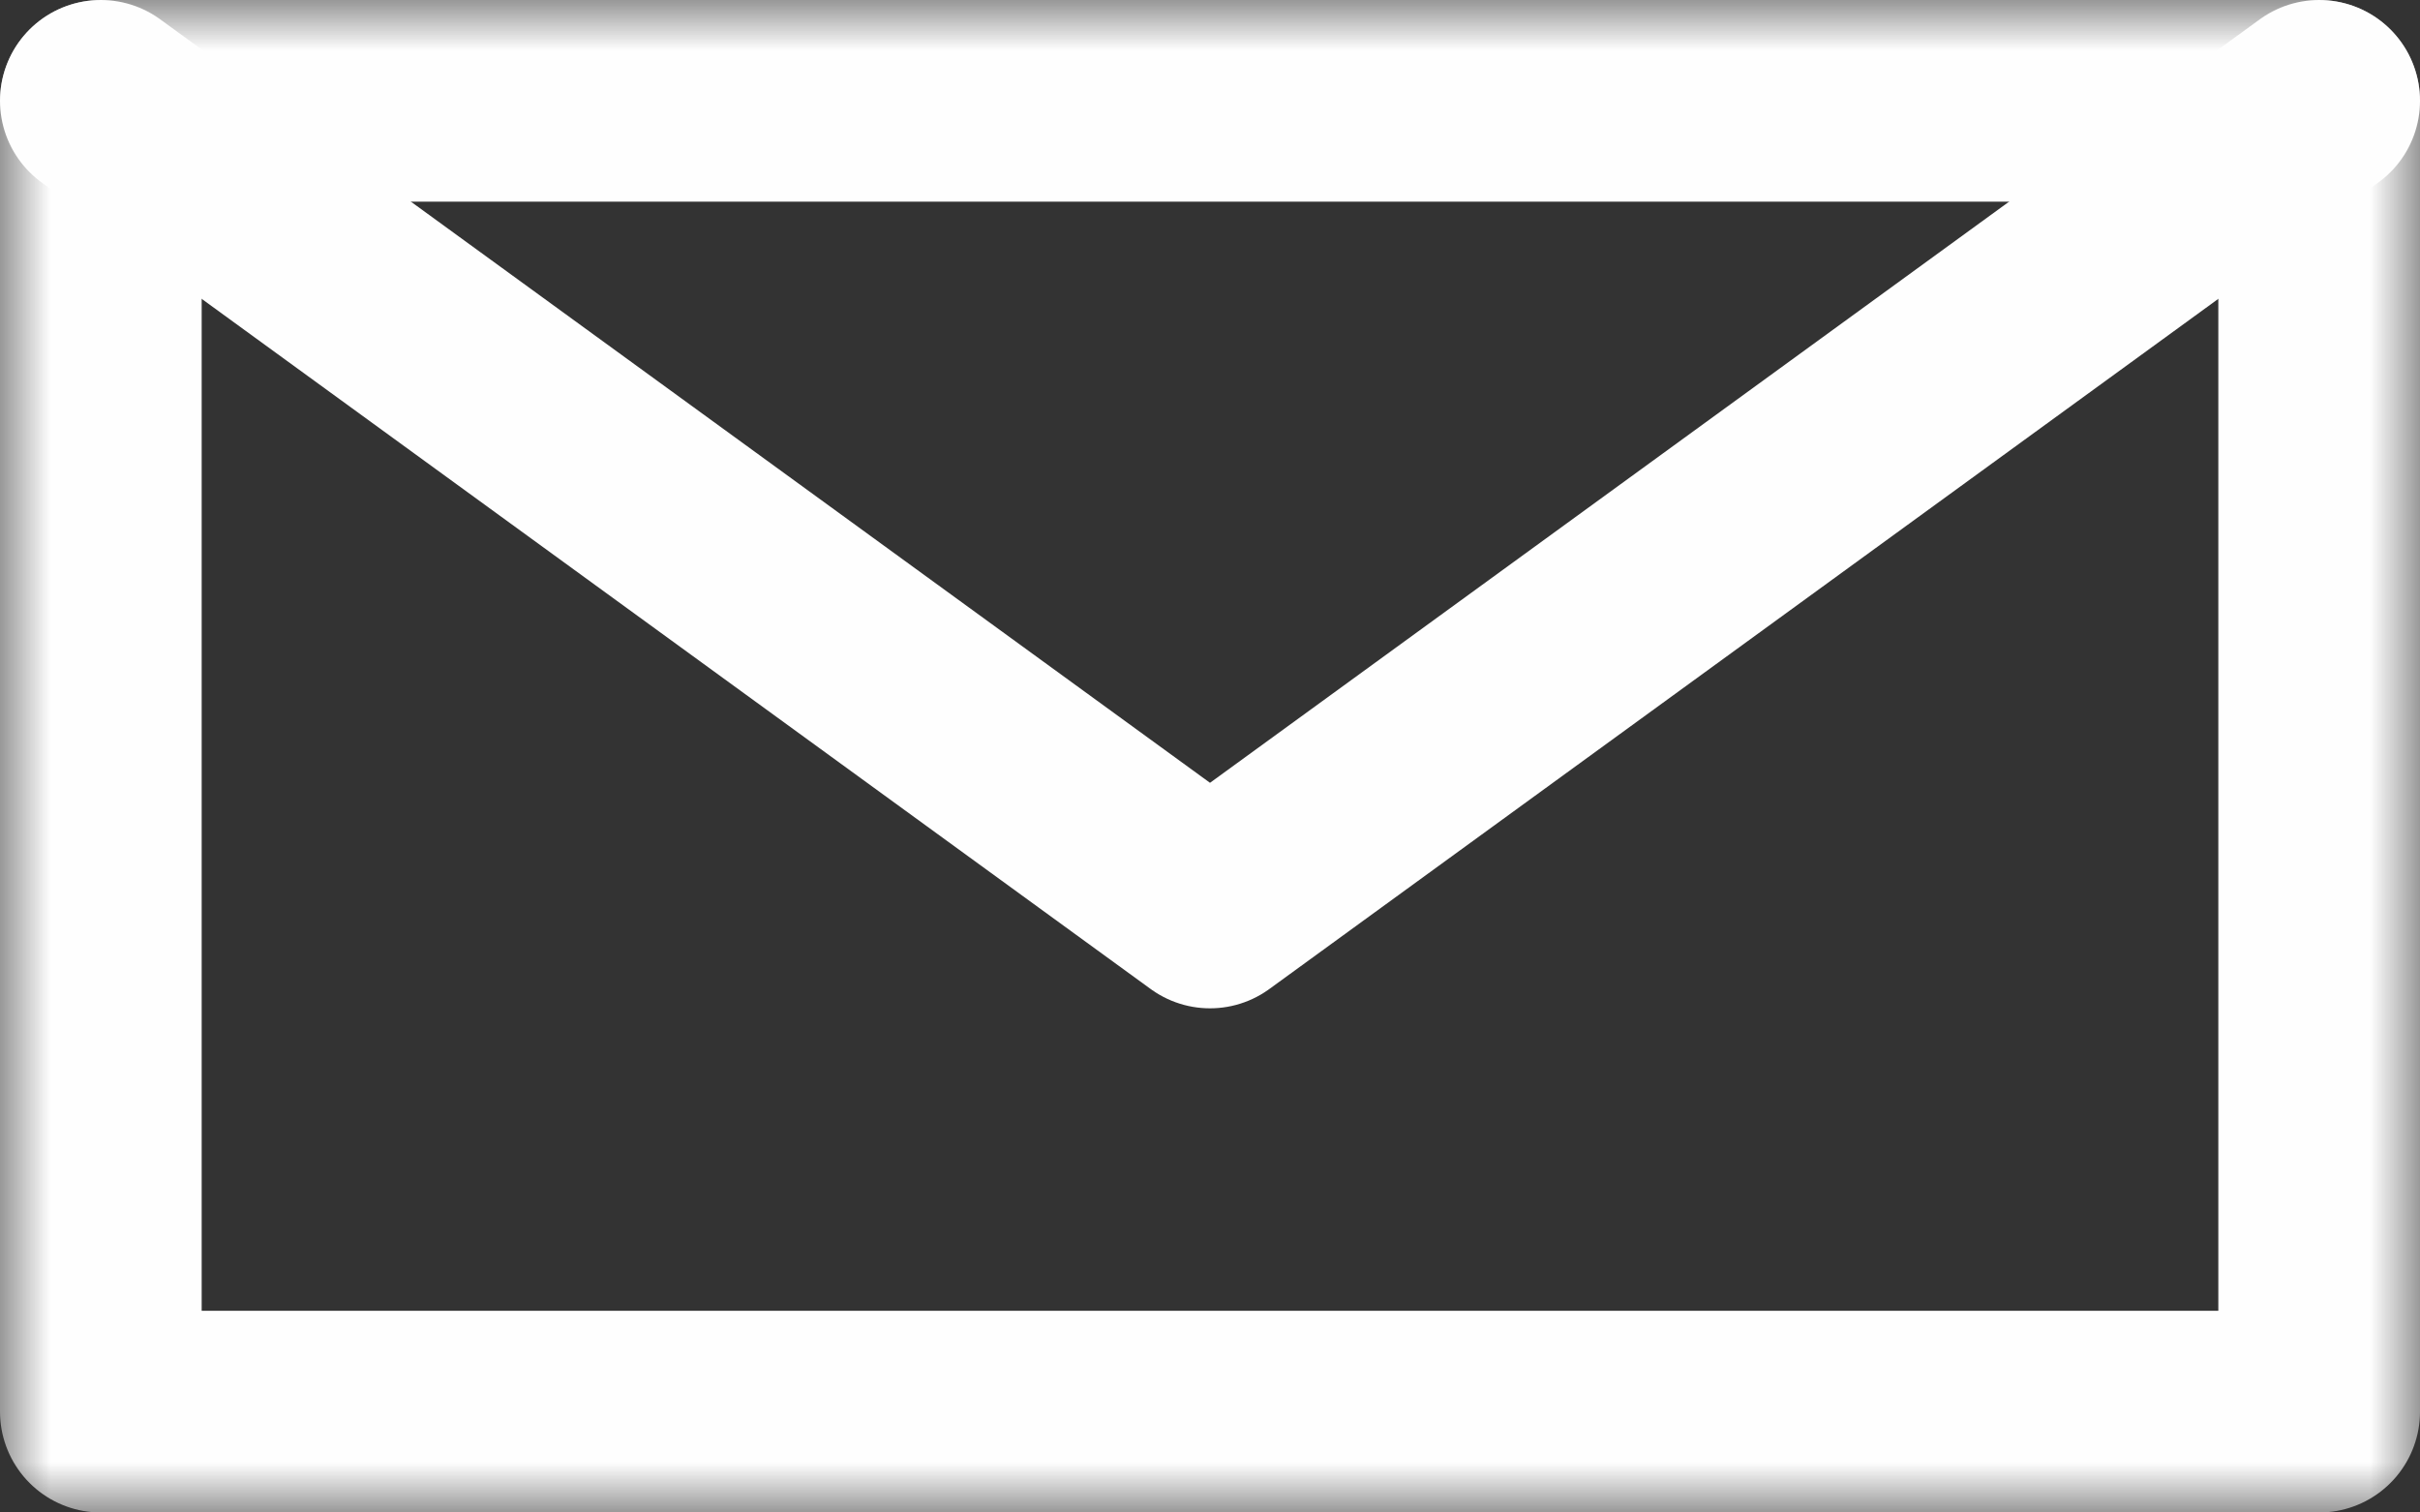
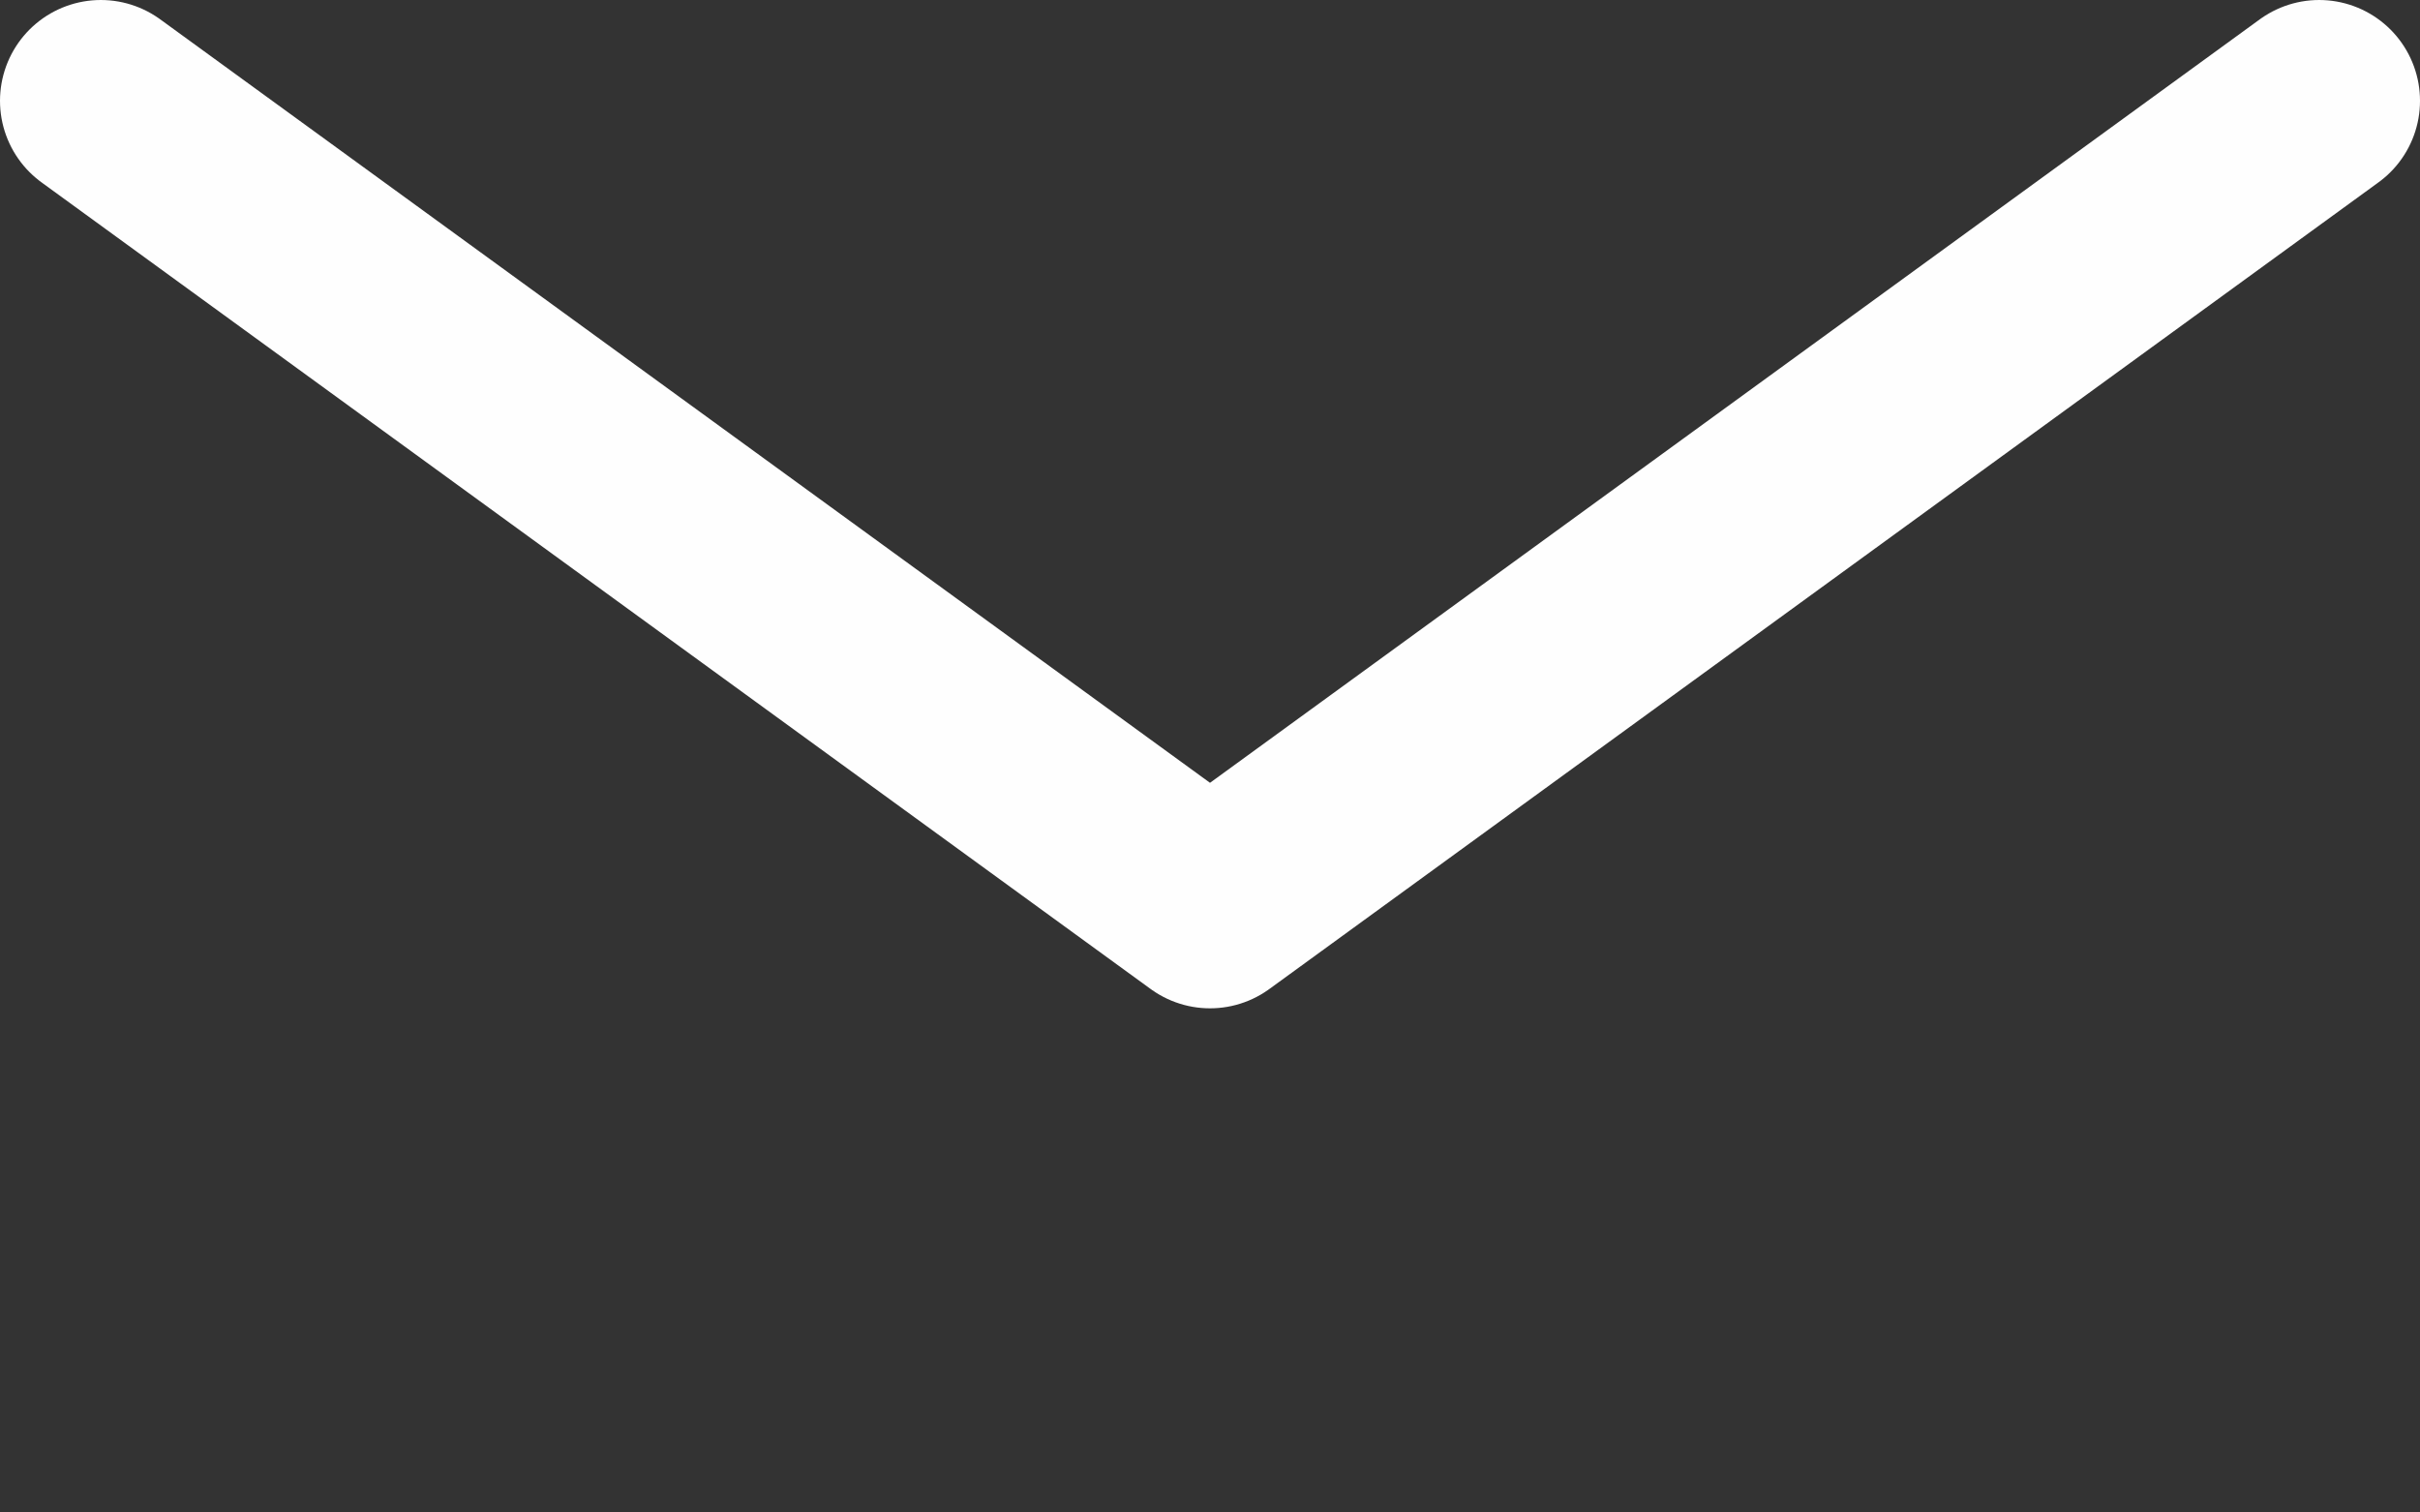
<svg xmlns="http://www.w3.org/2000/svg" width="24" height="15" viewBox="0 0 24 15" fill="none">
  <rect x="0" y="0" width="24" height="15" fill="#333333" stroke="none" />
  <path d="M1 1L12 9L23 1" stroke="#FEFEFE" stroke-width="2" stroke-linecap="round" stroke-linejoin="round" />
  <mask id="mask0" style="mask-type:alpha" maskUnits="userSpaceOnUse" x="0" y="0" width="24" height="15">
-     <path fill-rule="evenodd" clip-rule="evenodd" d="M0 15H24V0H0V15Z" fill="white" />
-   </mask>
+     </mask>
  <g mask="url(#mask0)">
-     <path fill-rule="evenodd" clip-rule="evenodd" d="M1 14H23V1H1V14Z" stroke="#FEFEFE" stroke-width="2" stroke-linecap="round" stroke-linejoin="round" />
-   </g>
+     </g>
</svg>